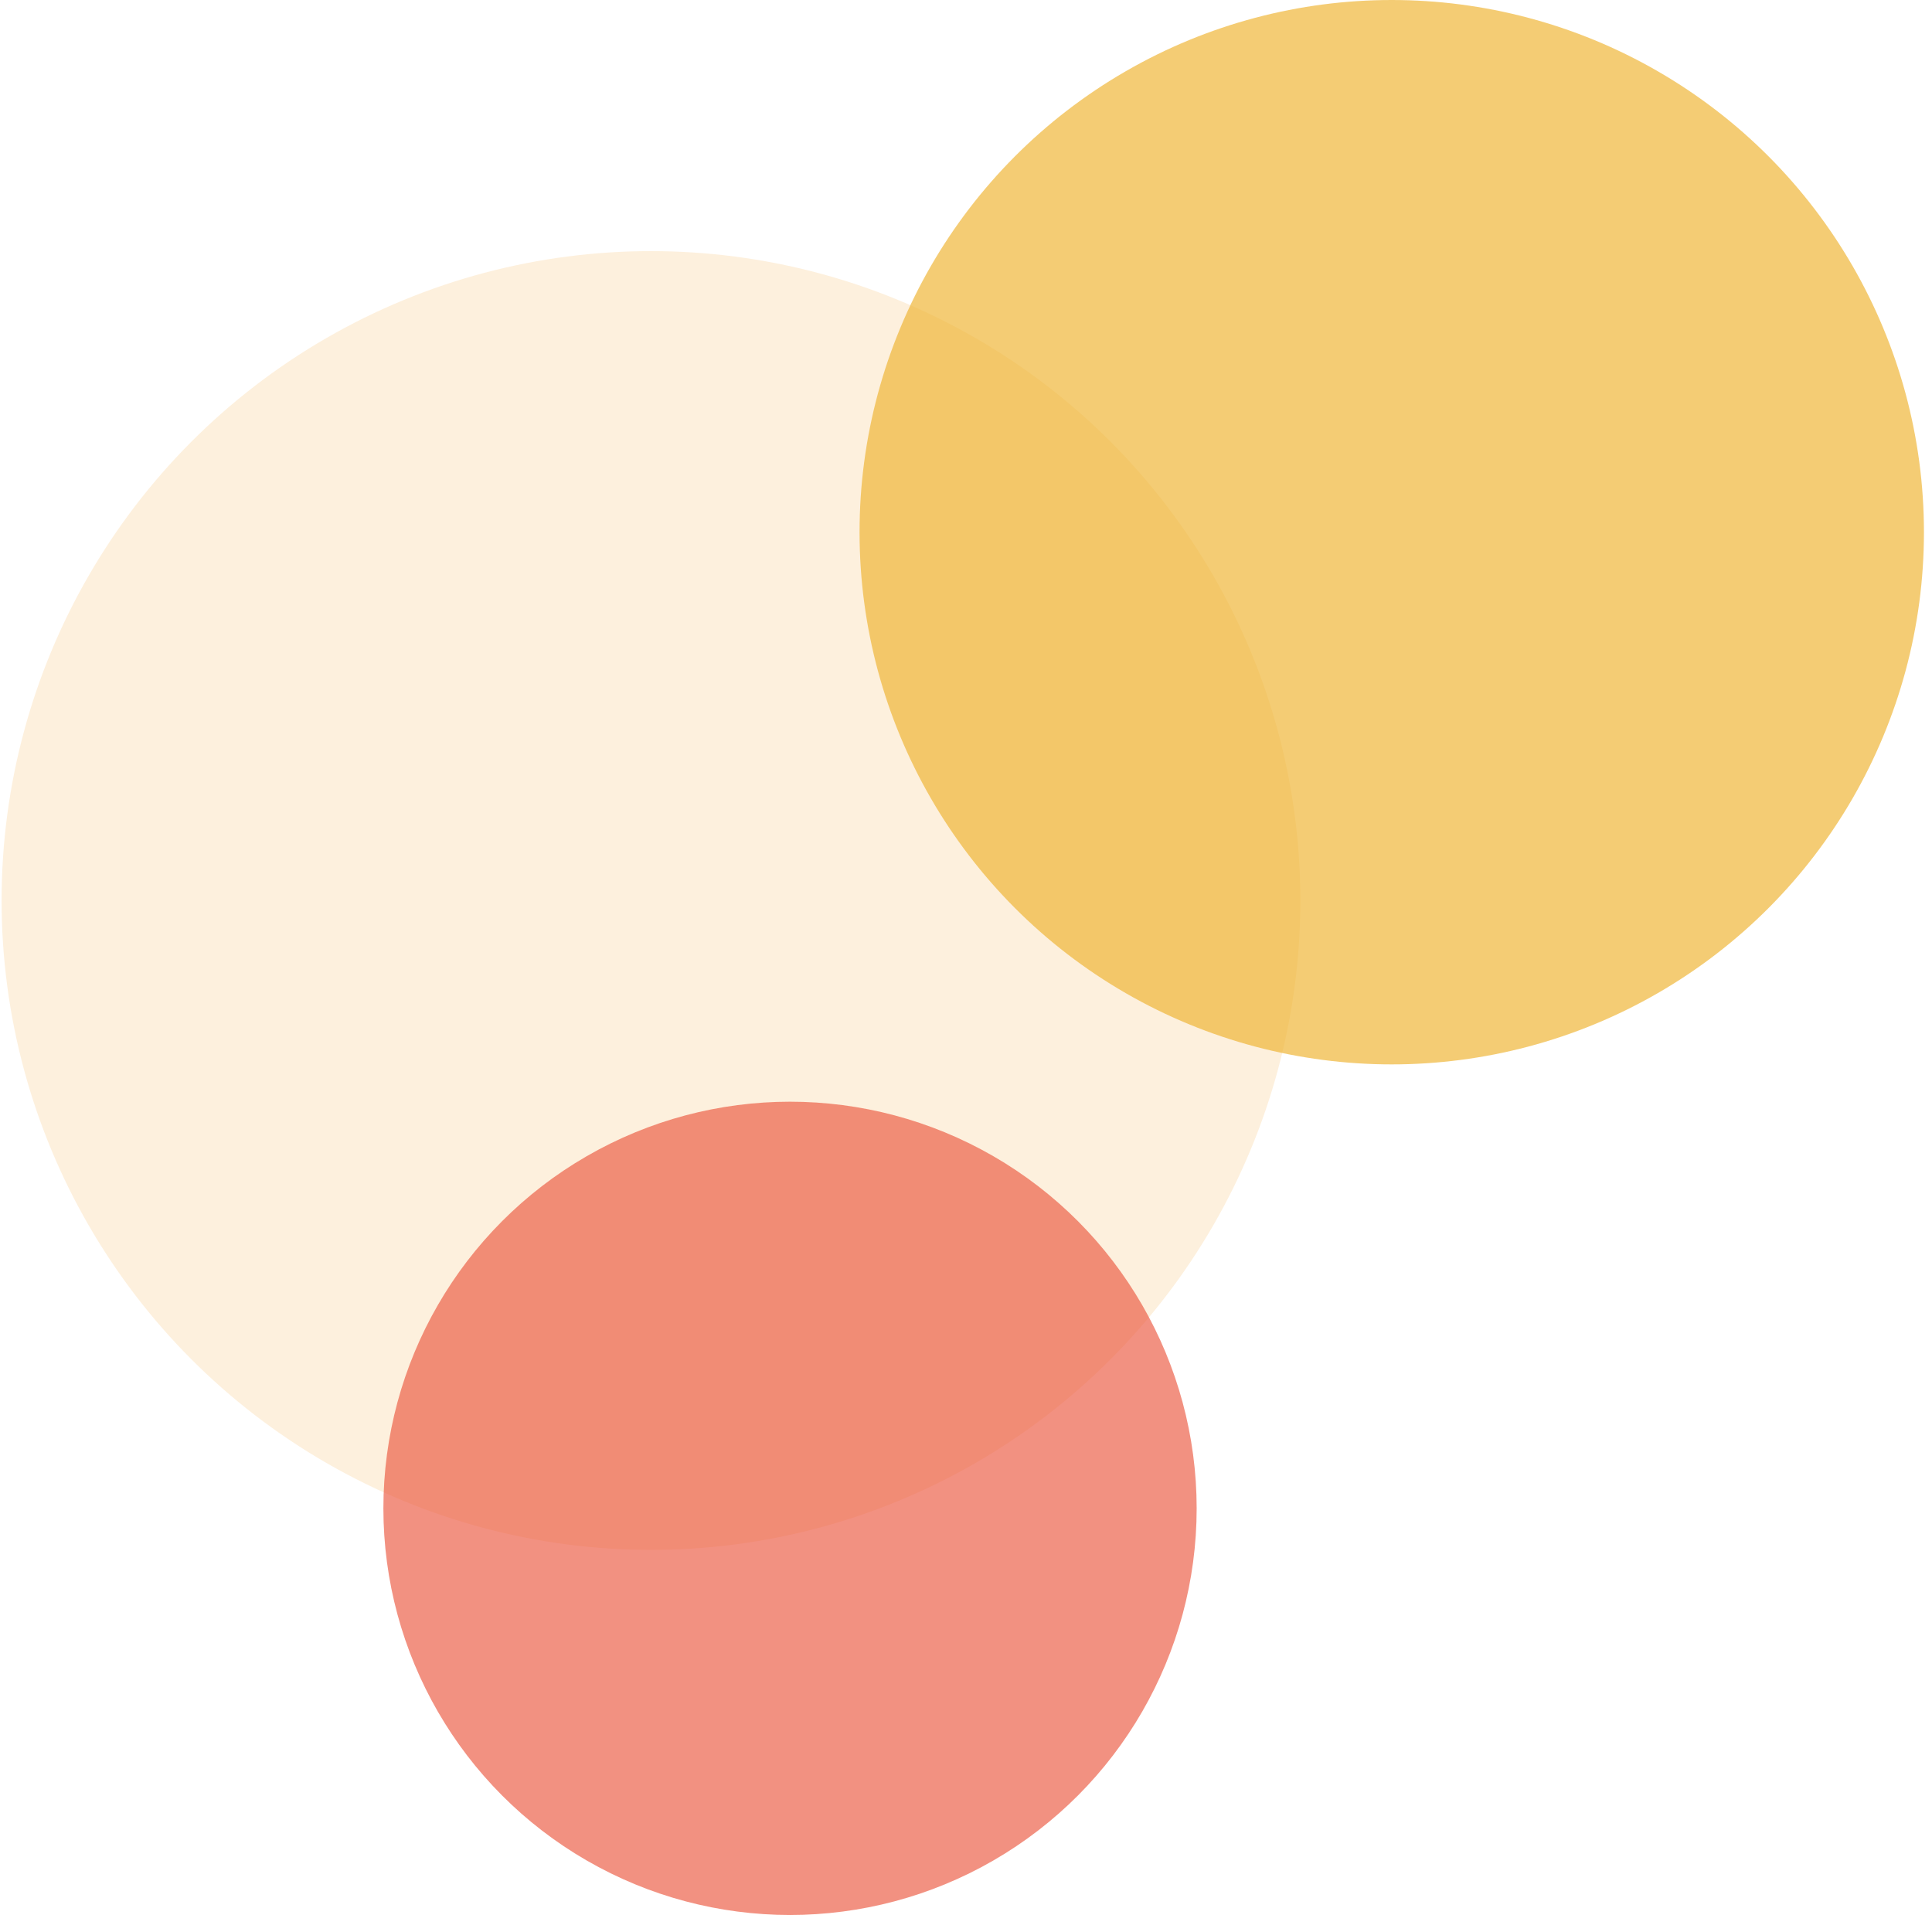
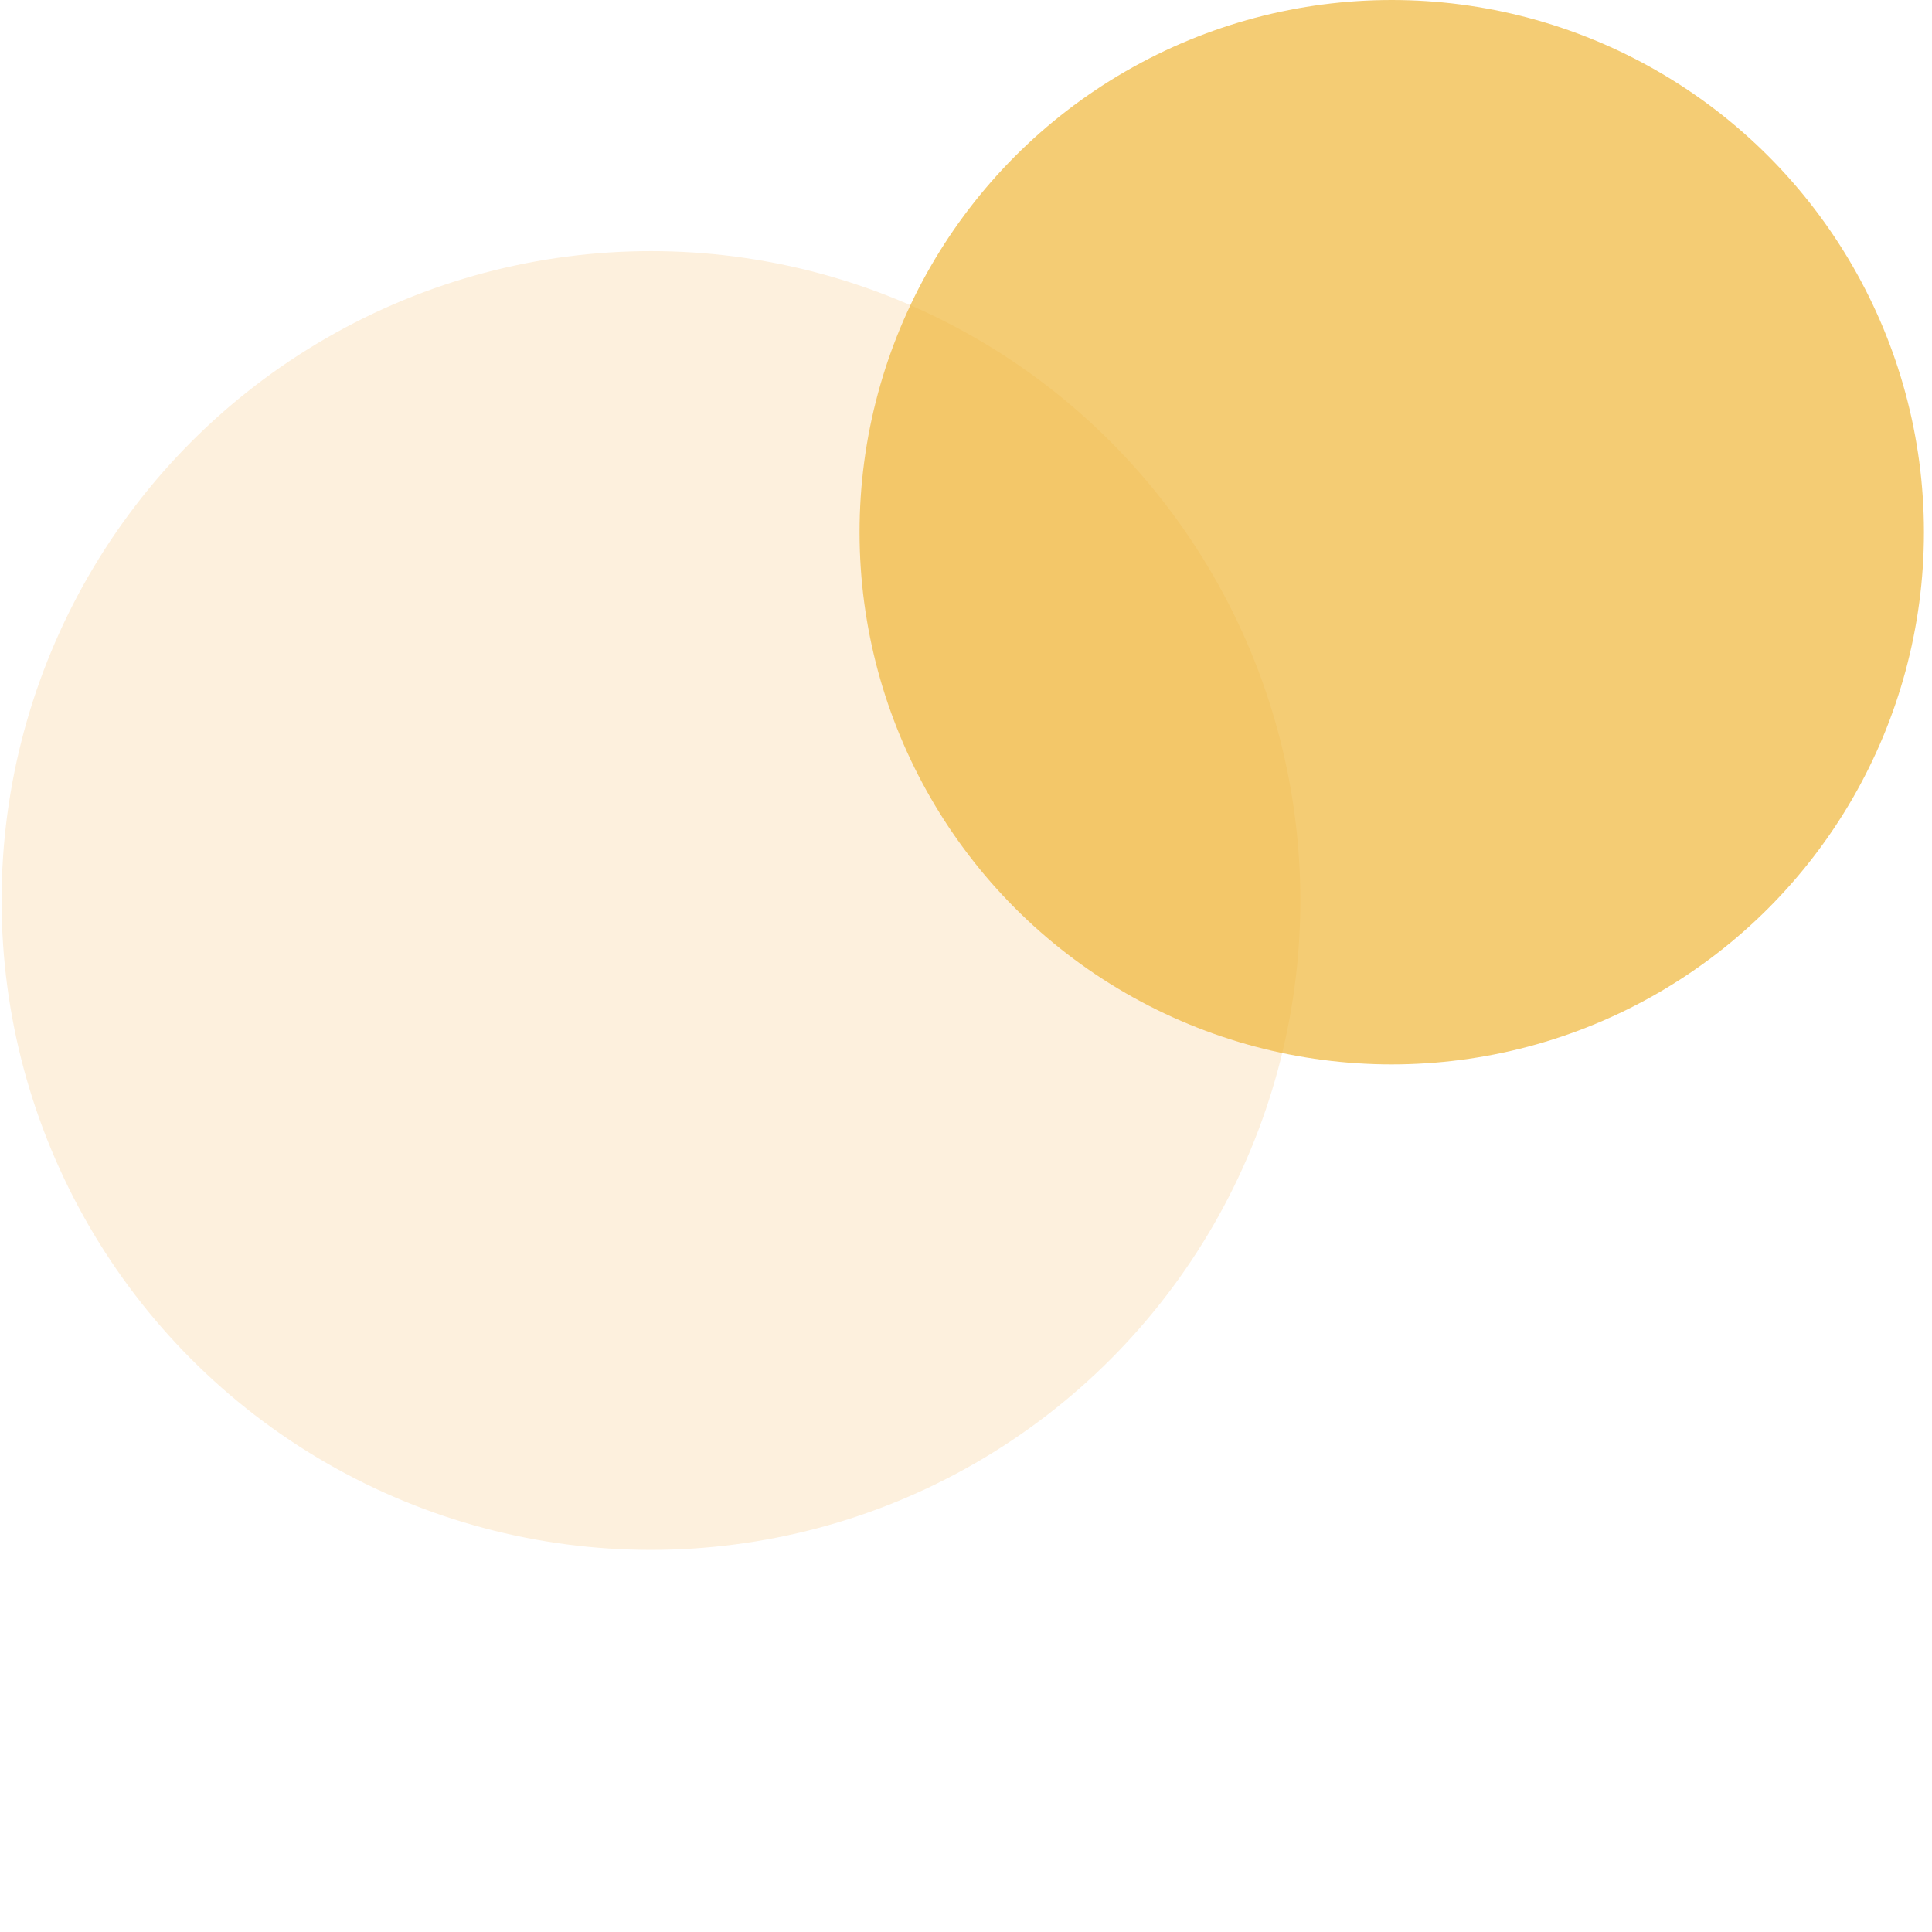
<svg xmlns="http://www.w3.org/2000/svg" width="200" height="200" viewBox="0 0 200 200">
  <defs>
    <style>
      .cls-1 {
        fill: #fff;
      }

      .cls-2 {
        fill: #fdf0dd;
      }

      .cls-3 {
        fill: #efb432;
        opacity: 0.678;
      }

      .cls-4 {
        fill: #ea553c;
        opacity: 0.643;
      }
    </style>
  </defs>
  <g id="Group_6026" data-name="Group 6026" transform="translate(-704 -107)">
    <g id="Group_6025" data-name="Group 6025">
      <rect id="Rectangle_3764" data-name="Rectangle 3764" class="cls-1" width="200" height="200" transform="translate(704 107)" />
    </g>
    <g id="Group_6022" data-name="Group 6022" transform="translate(0 5.921)">
      <circle id="Ellipse_388" data-name="Ellipse 388" class="cls-2" cx="67.224" cy="67.224" r="67.224" transform="translate(704.165 127.075)" />
      <circle id="Ellipse_1581" data-name="Ellipse 1581" class="cls-3" cx="55.093" cy="55.093" r="55.093" transform="translate(792.98 101.079)" />
-       <circle id="Ellipse_1582" data-name="Ellipse 1582" class="cls-4" cx="42.095" cy="42.095" r="42.095" transform="translate(743.688 215.127)" />
    </g>
  </g>
</svg>